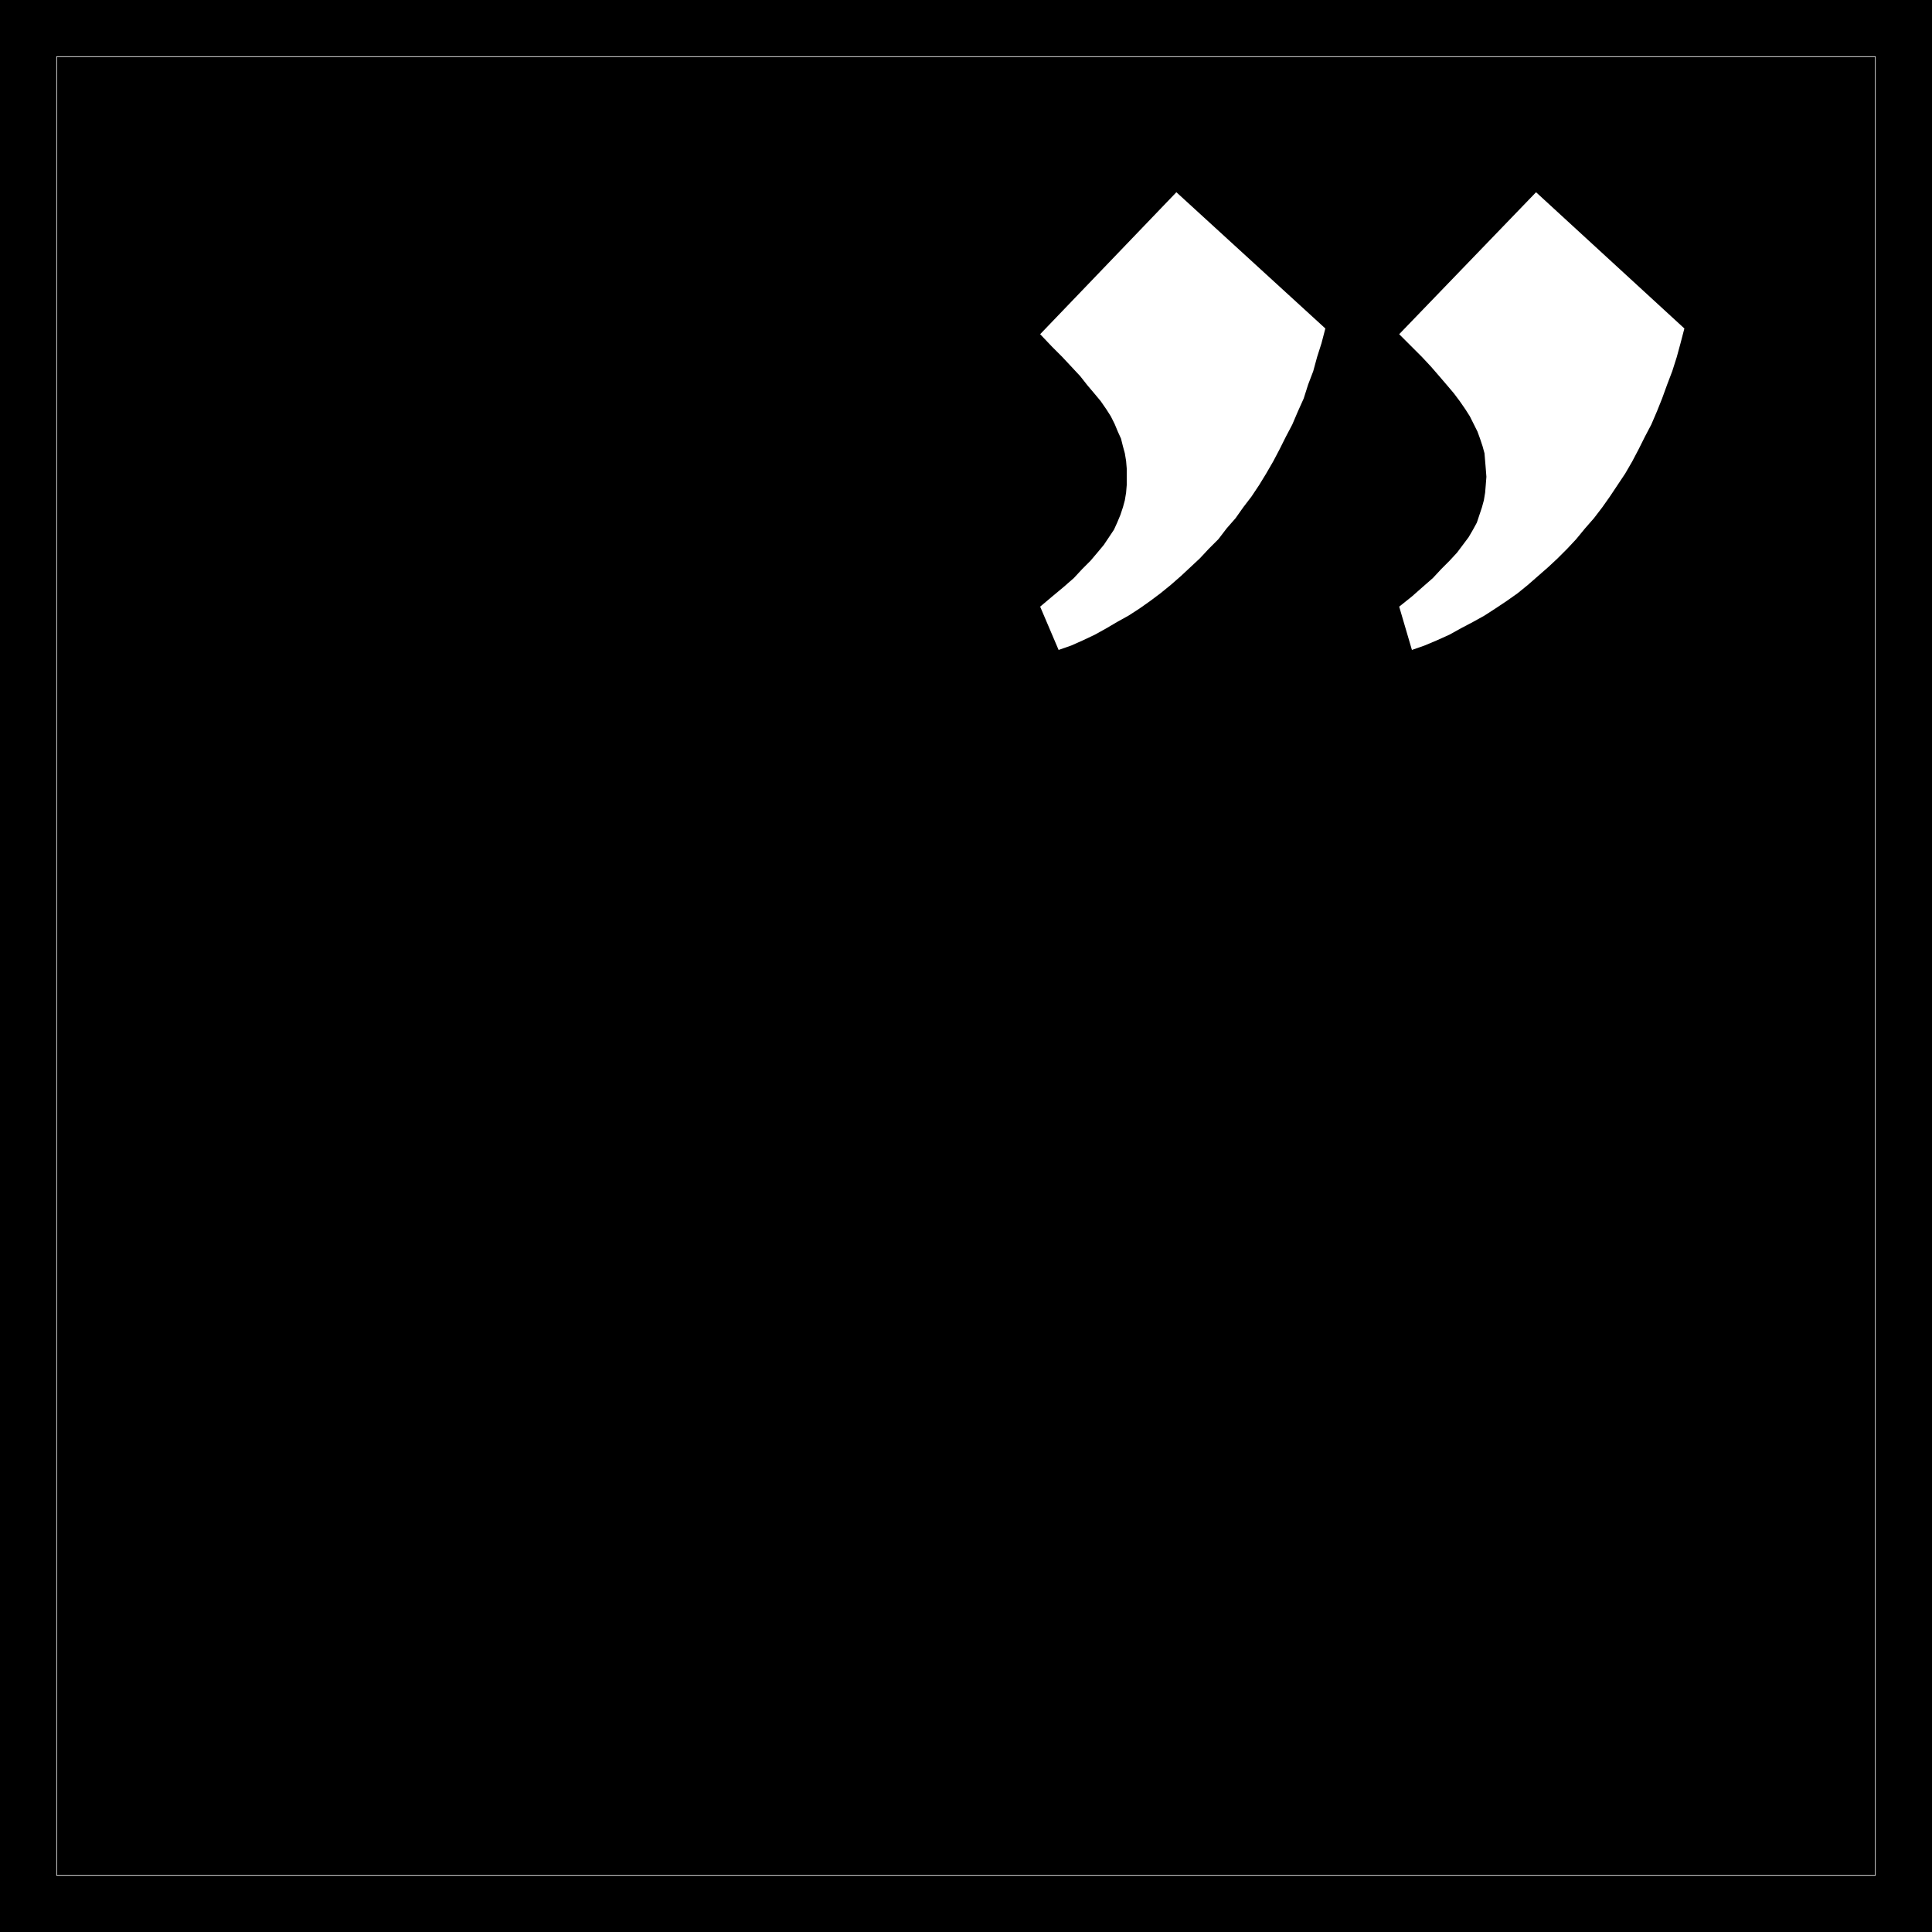
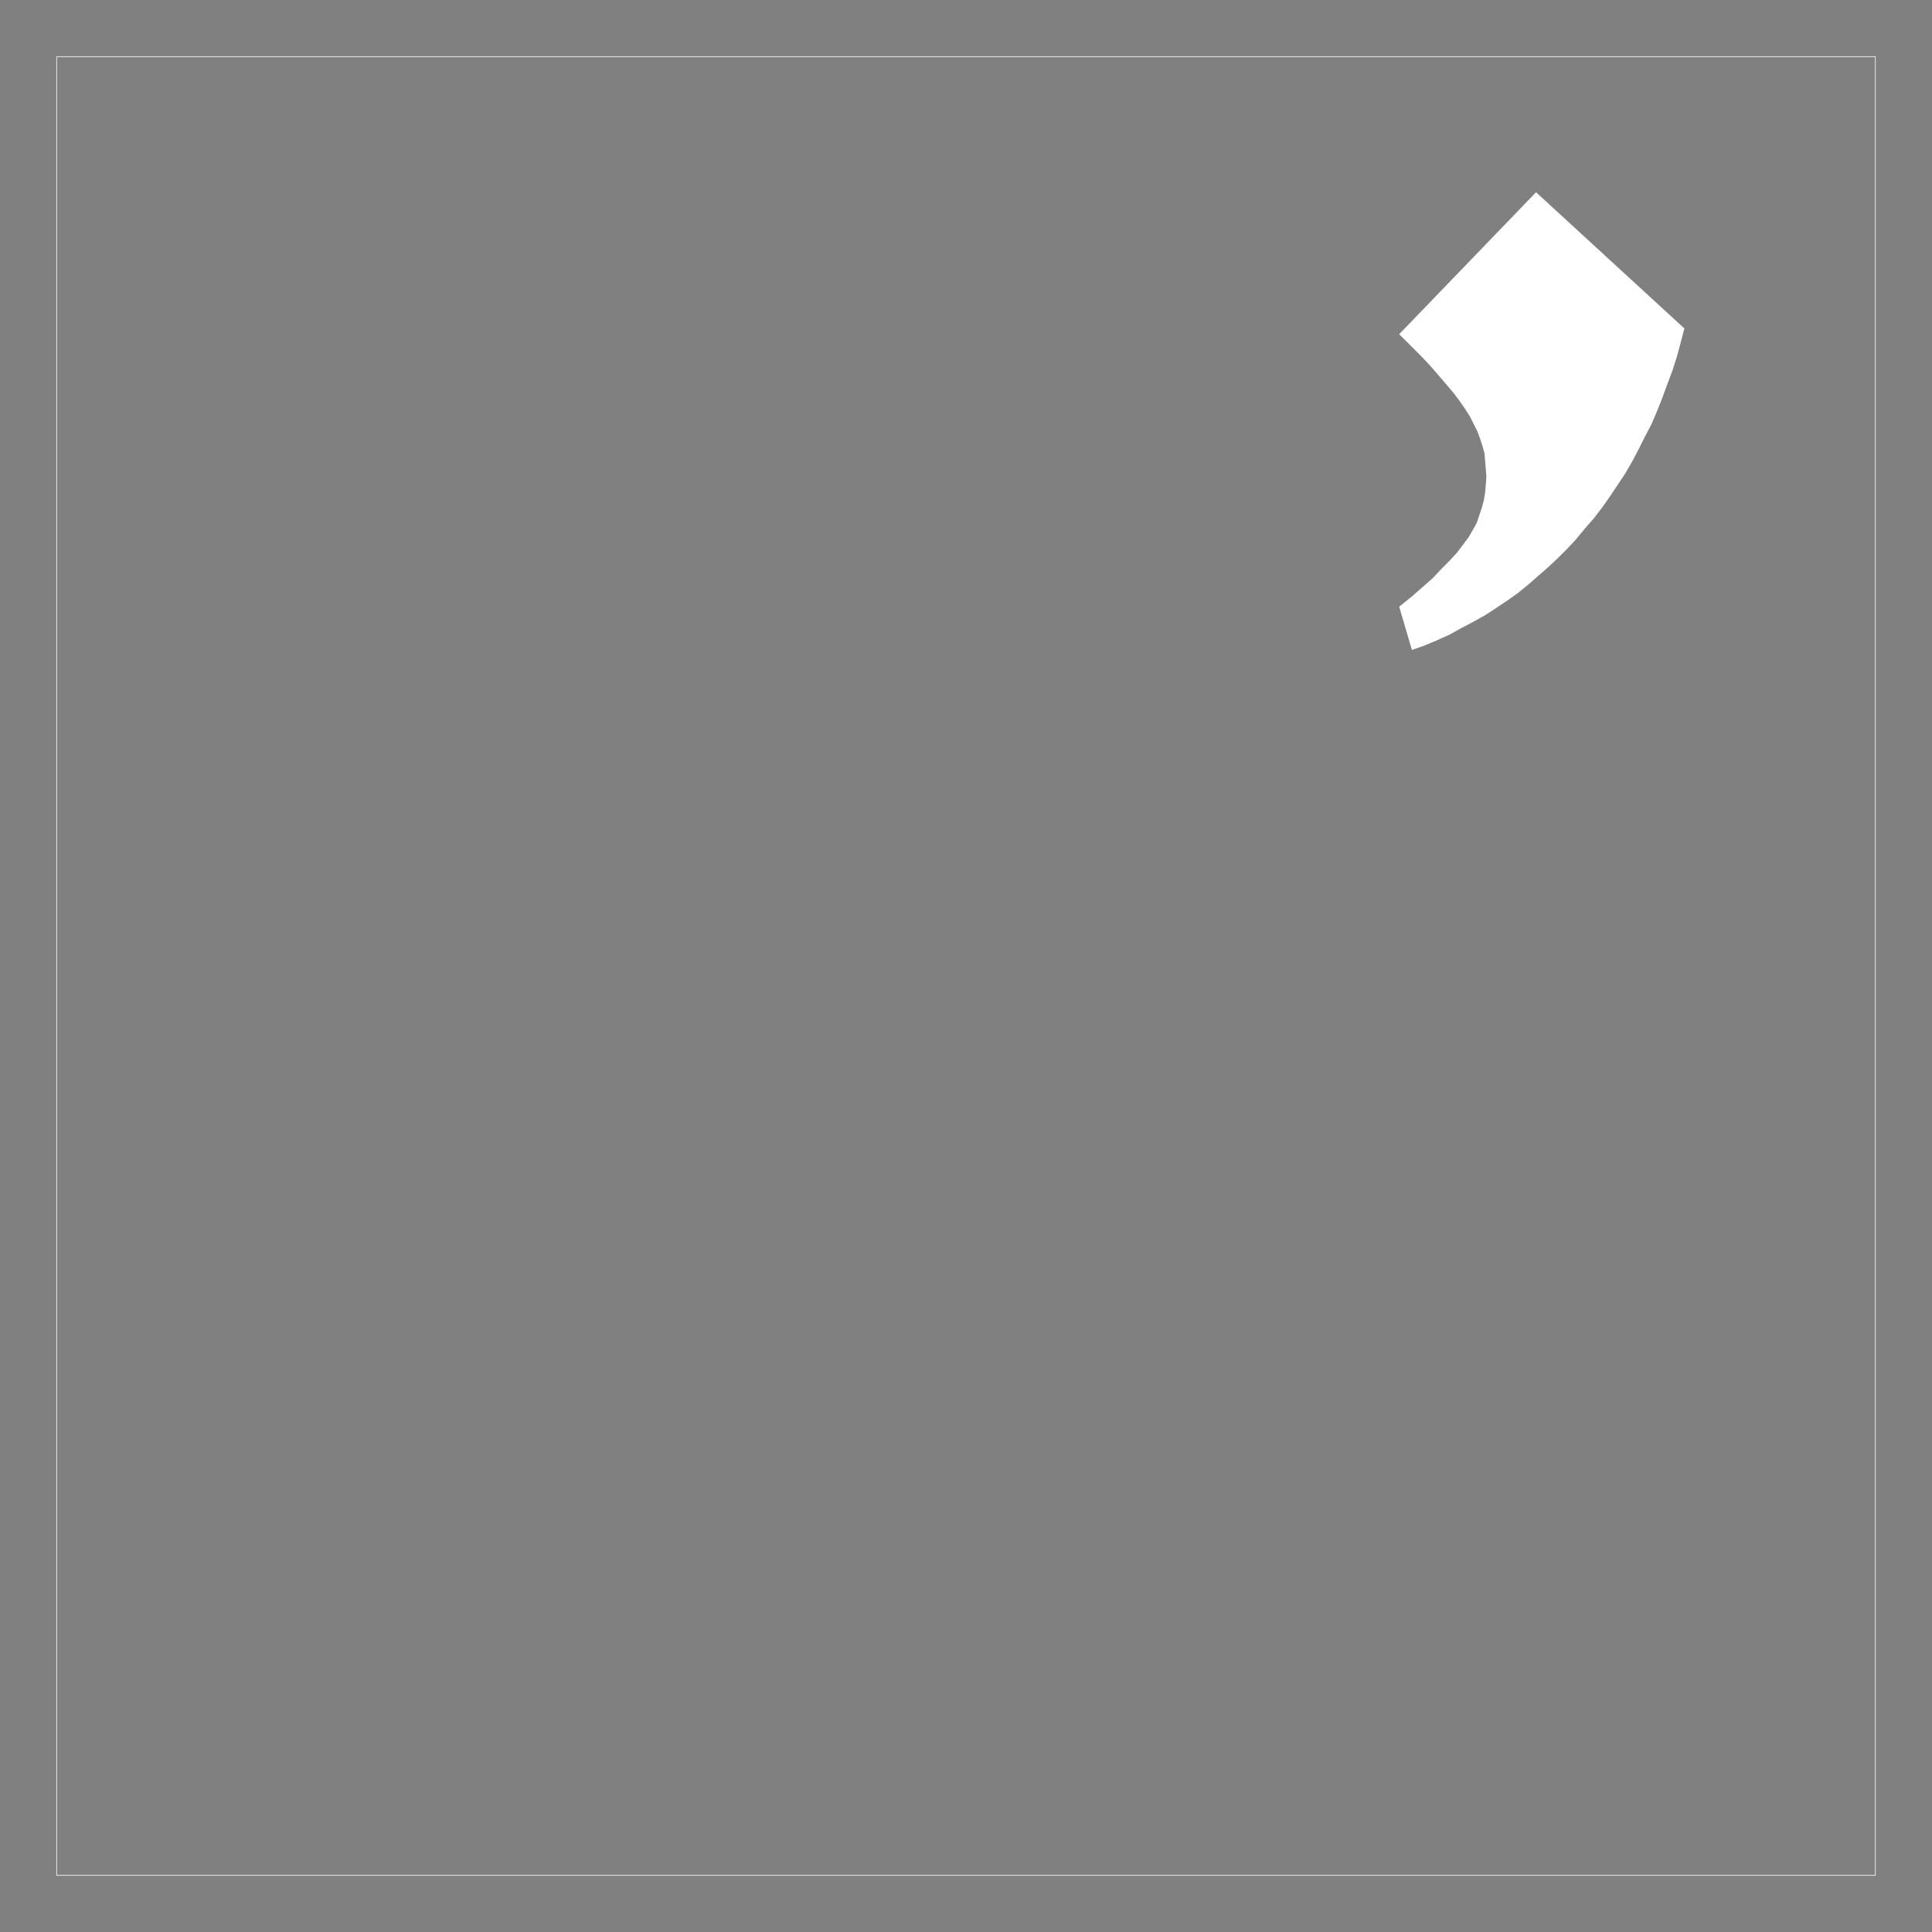
<svg xmlns="http://www.w3.org/2000/svg" xmlns:ns1="http://sodipodi.sourceforge.net/DTD/sodipodi-0.dtd" xmlns:ns2="http://www.inkscape.org/namespaces/inkscape" version="1.0" width="129.766mm" height="129.766mm" id="svg4" ns1:docname="Olde - Quotation.WMF">
  <rect width="100%" height="100%" fill="#808080" stroke="none" />
  <ns1:namedview id="namedview4" pagecolor="#ffffff" bordercolor="#000000" borderopacity="0.25" ns2:showpageshadow="2" ns2:pageopacity="0.0" ns2:pagecheckerboard="0" ns2:deskcolor="#d1d1d1" ns2:document-units="mm" />
  <defs id="defs1">
    <pattern id="WMFhbasepattern" patternUnits="userSpaceOnUse" width="6" height="6" x="0" y="0" />
  </defs>
-   <path style="fill:#000000;fill-opacity:1;fill-rule:evenodd;stroke:none" d="M 0,0 H 490.455 V 490.455 H 0 Z" id="path1" />
  <path style="fill:none;stroke:#ffffff;stroke-width:0.162px;stroke-linecap:round;stroke-linejoin:round;stroke-miterlimit:4;stroke-dasharray:none;stroke-opacity:1" d="M 14.382,14.382 H 476.073 V 476.073 H 14.382 V 14.382" id="path2" />
-   <path style="fill:#ffffff;fill-opacity:1;fill-rule:evenodd;stroke:none" d="m 336.451,83.386 -0.97,3.717 -1.131,3.555 -0.97,3.555 -1.293,3.394 -1.131,3.555 -1.454,3.232 -1.454,3.394 -1.616,3.07 -1.616,3.232 -1.616,3.07 -1.778,3.07 -1.778,2.909 -1.939,2.909 -2.101,2.747 -1.939,2.747 -2.262,2.586 -2.101,2.747 -2.424,2.424 -2.262,2.424 -2.424,2.262 -2.424,2.262 -2.586,2.262 -2.586,2.101 -2.586,1.939 -2.747,1.939 -2.747,1.778 -2.909,1.616 -2.747,1.616 -2.909,1.616 -3.07,1.454 -2.909,1.293 -3.232,1.131 -4.686,-10.989 3.07,-2.586 2.909,-2.424 2.586,-2.262 2.101,-2.262 2.101,-2.101 1.778,-2.101 1.616,-1.939 1.293,-1.939 1.293,-1.939 0.808,-1.778 0.808,-1.939 0.646,-1.939 0.485,-1.778 0.323,-1.939 0.162,-1.939 v -2.101 -2.101 l -0.162,-1.939 -0.323,-1.939 -0.485,-1.778 -0.485,-1.939 -0.808,-1.778 -0.808,-1.939 -0.97,-1.939 -1.131,-1.778 -1.454,-2.101 -1.616,-1.939 -1.778,-2.101 -1.778,-2.262 -2.262,-2.424 -2.262,-2.424 -2.586,-2.586 -3.07,-3.232 34.582,-36.037 z" id="path3" />
  <path style="fill:#ffffff;fill-opacity:1;fill-rule:evenodd;stroke:none" d="m 427.593,83.386 -0.97,3.717 -0.97,3.555 -1.131,3.555 -1.293,3.394 -1.293,3.555 -1.293,3.232 -1.454,3.394 -1.616,3.07 -1.616,3.232 -1.616,3.07 -1.778,3.07 -1.939,2.909 -1.939,2.909 -1.939,2.747 -2.101,2.747 -2.262,2.586 -2.262,2.747 -2.262,2.424 -2.424,2.424 -2.424,2.262 -2.586,2.262 -2.586,2.262 -2.586,2.101 -2.747,1.939 -2.909,1.939 -2.747,1.778 -2.909,1.616 -3.07,1.616 -2.909,1.616 -3.232,1.454 -3.07,1.293 -3.232,1.131 -3.232,-10.989 3.232,-2.586 2.747,-2.424 2.586,-2.262 2.101,-2.262 2.101,-2.101 1.939,-2.101 1.454,-1.939 1.454,-1.939 1.131,-1.939 0.97,-1.778 0.646,-1.939 0.646,-1.939 0.485,-1.778 0.323,-1.939 0.162,-1.939 0.162,-2.101 -0.162,-2.101 -0.162,-1.939 -0.162,-1.939 -0.485,-1.778 -0.646,-1.939 -0.646,-1.778 -0.97,-1.939 -0.97,-1.939 -1.131,-1.778 -1.454,-2.101 -1.454,-1.939 -1.778,-2.101 -1.939,-2.262 -2.101,-2.424 -2.262,-2.424 -2.586,-2.586 -3.232,-3.232 34.744,-36.037 z" id="path4" />
</svg>